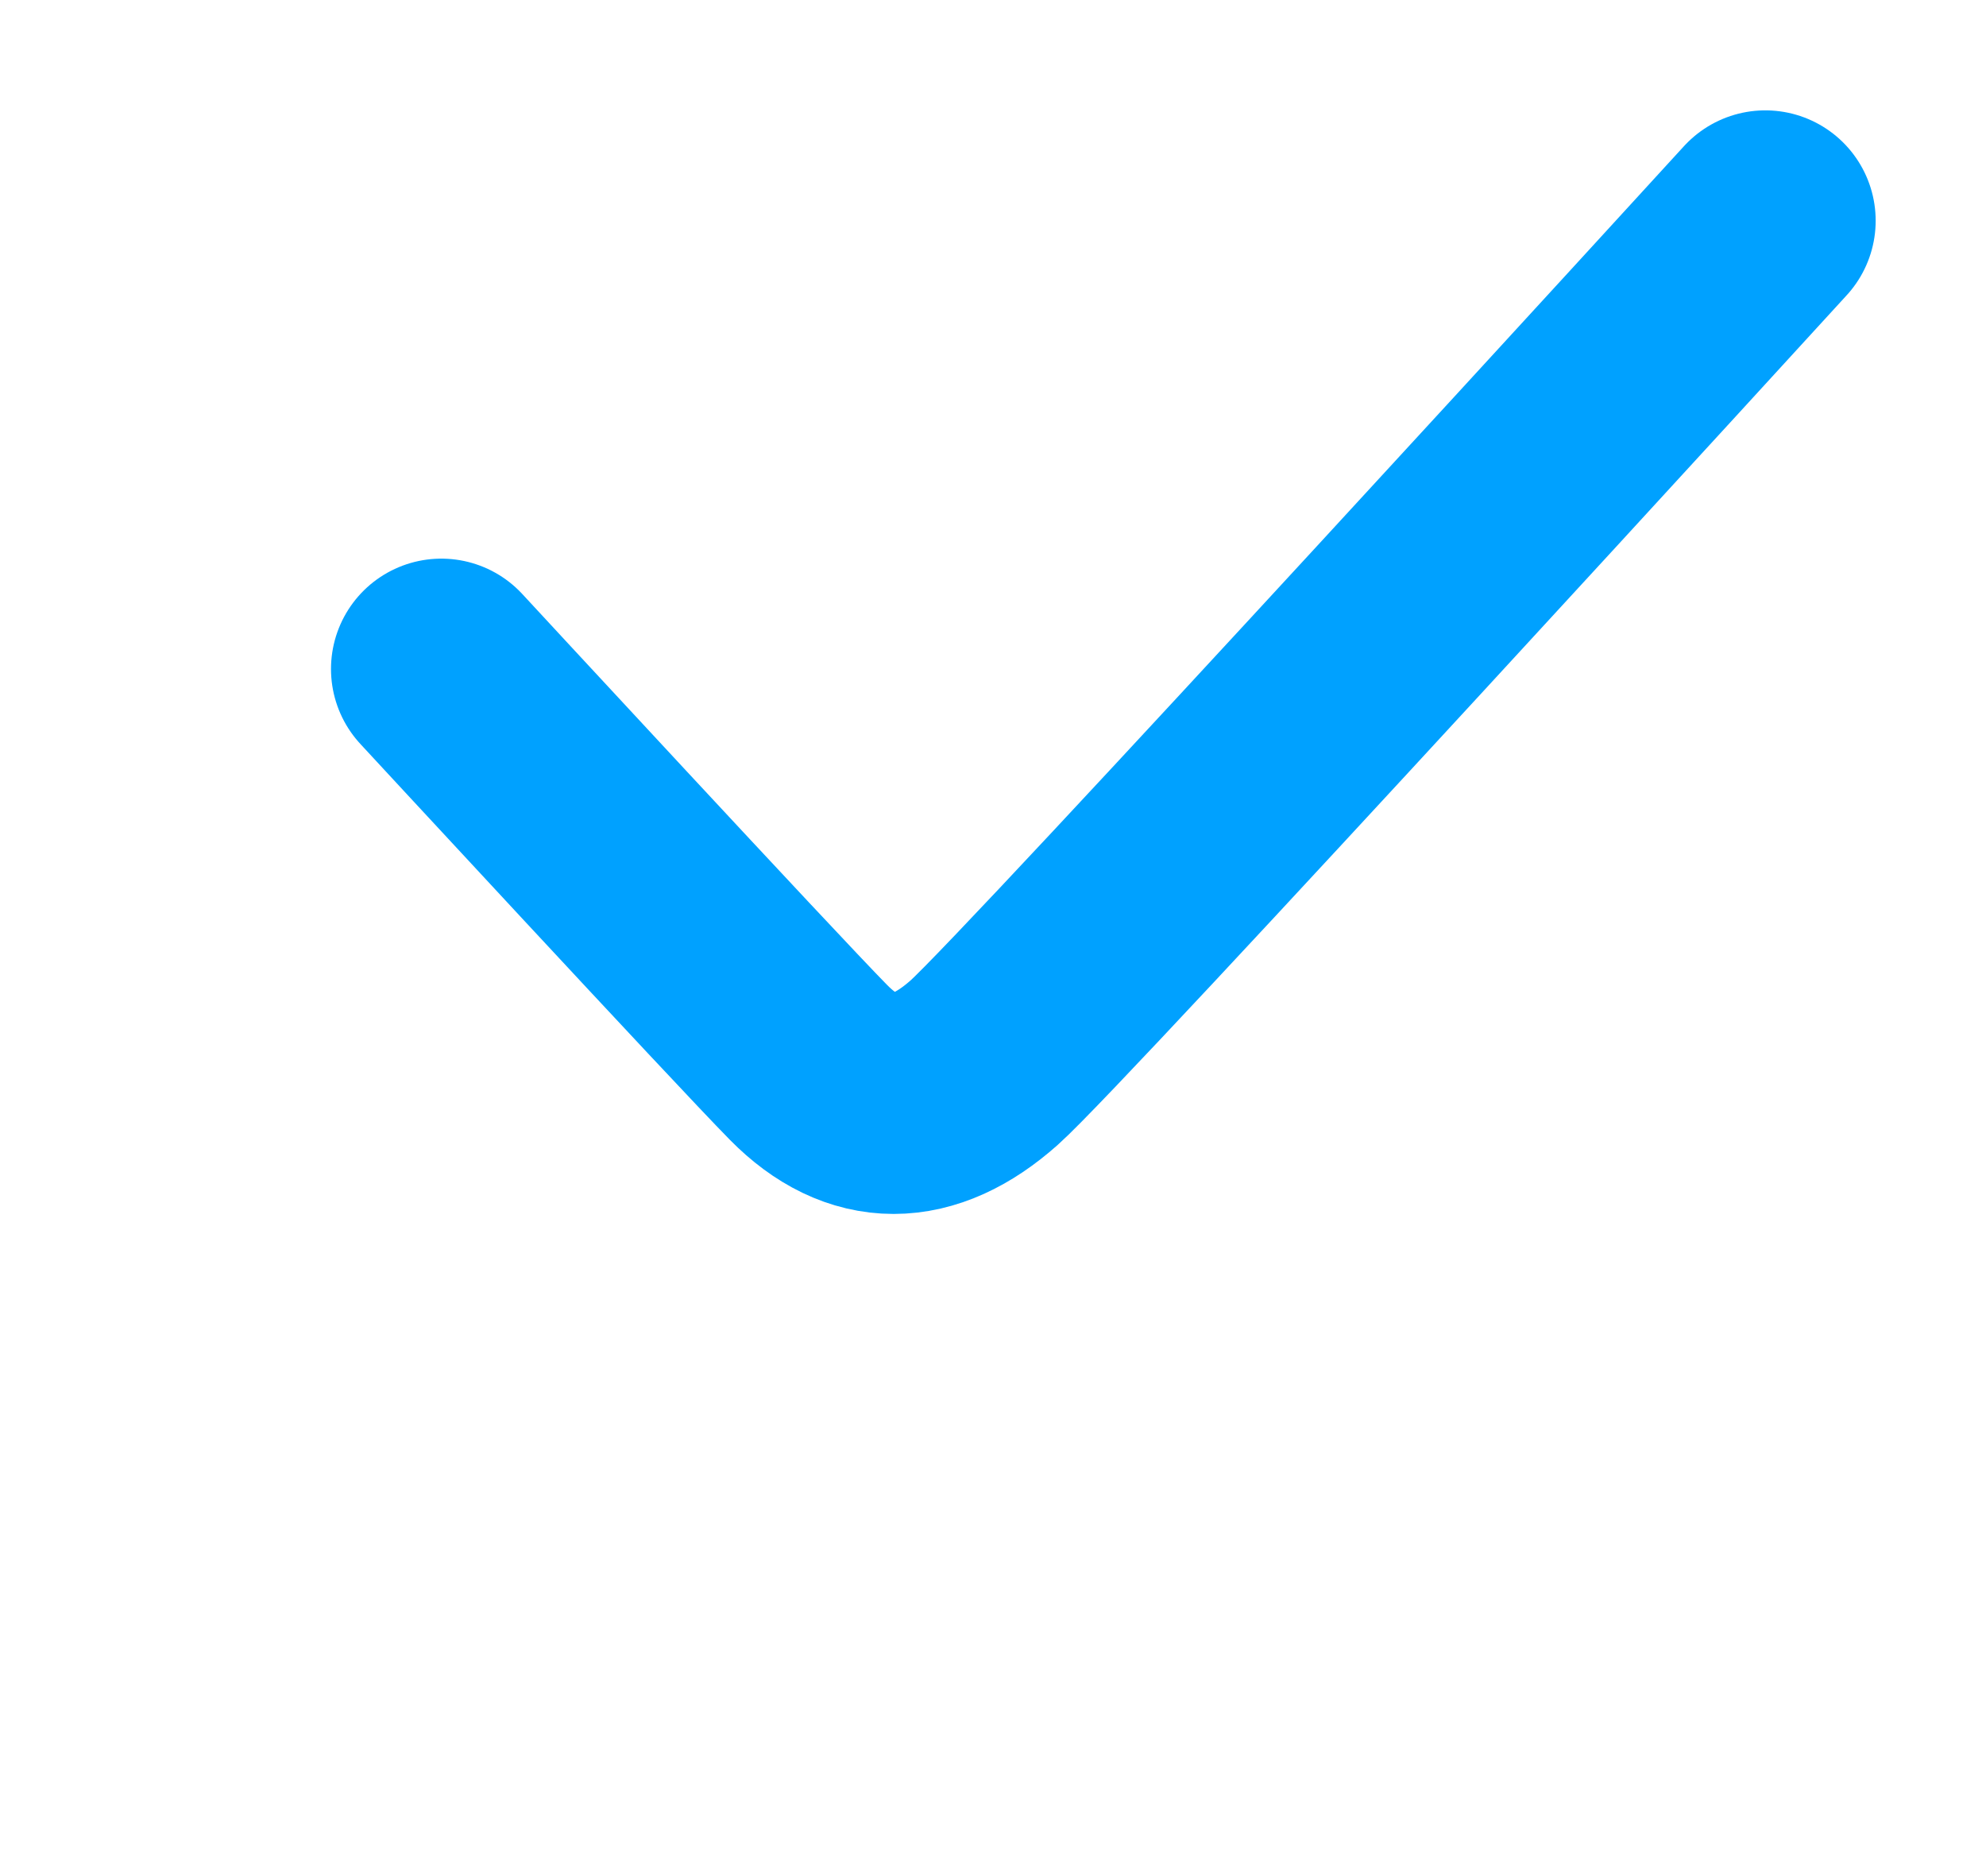
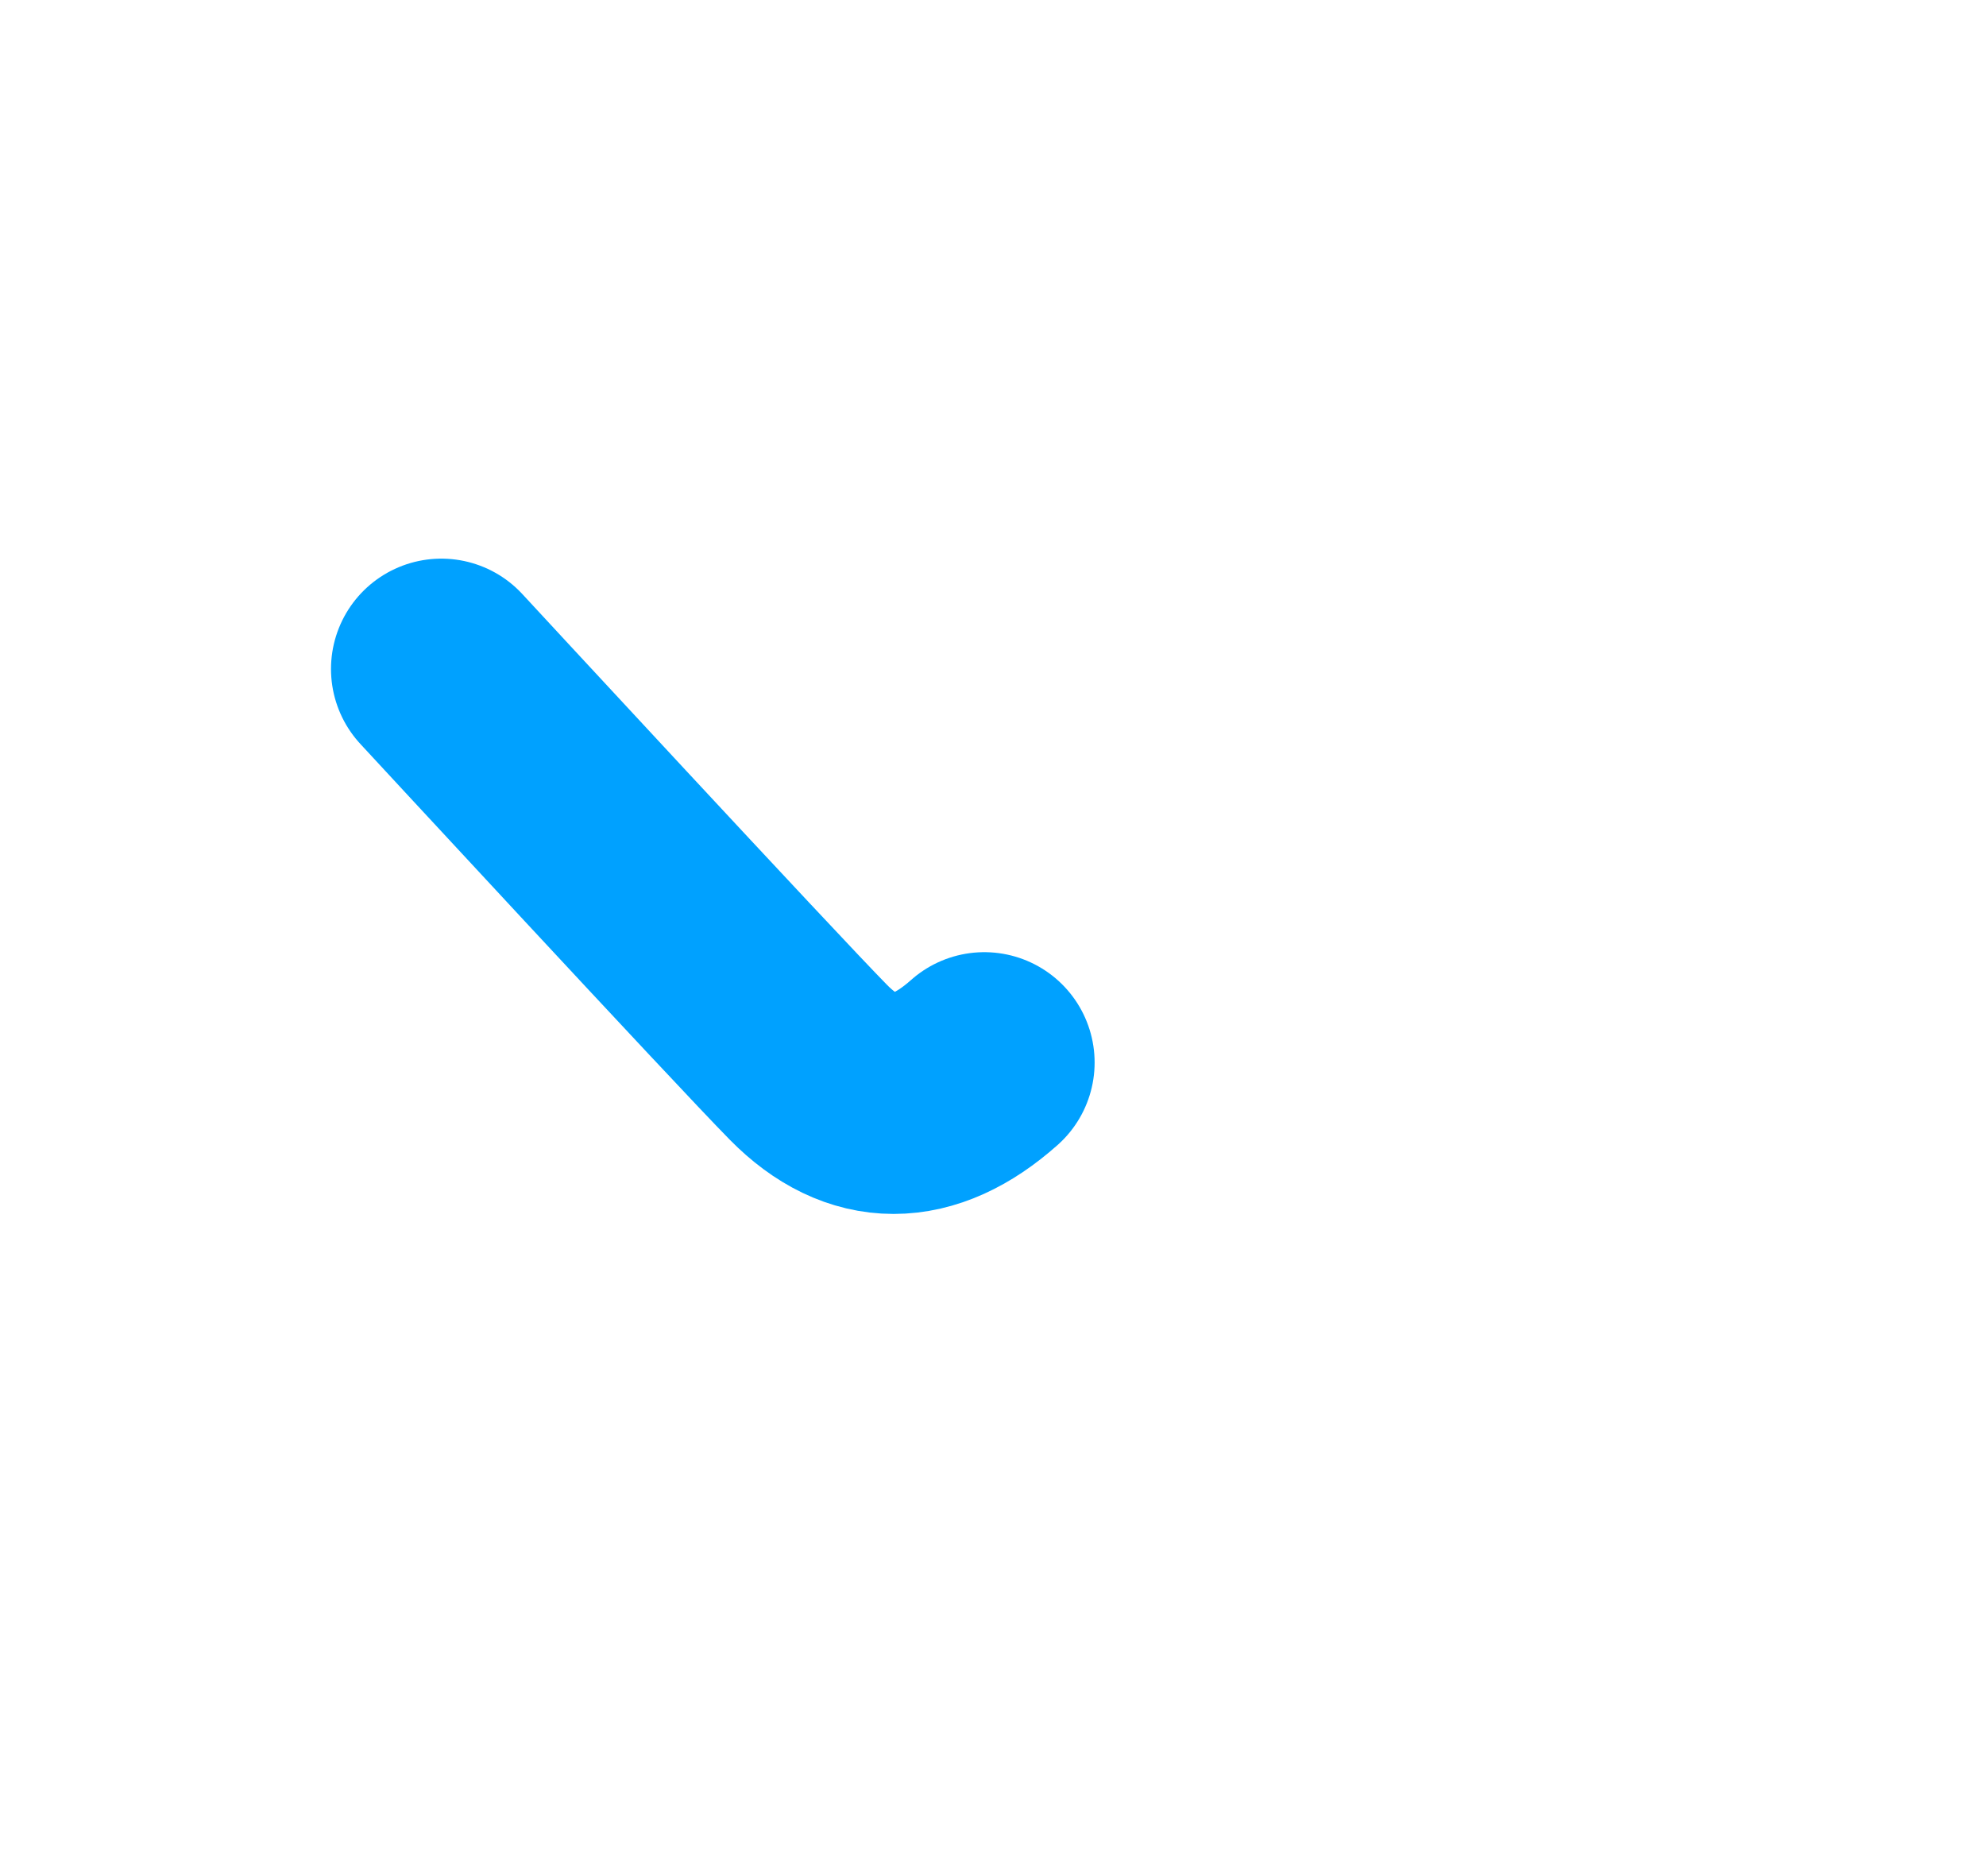
<svg xmlns="http://www.w3.org/2000/svg" width="18" height="17" viewBox="0 0 18 17" fill="none">
-   <path d="M4 6.062C4 6.062 6.84 9.132 7.329 9.628C7.818 10.124 8.364 10.124 8.921 9.628C9.479 9.132 16 2 16 2" stroke="#00A1FF" stroke-width="2" stroke-linecap="round" />
+   <path d="M4 6.062C4 6.062 6.84 9.132 7.329 9.628C7.818 10.124 8.364 10.124 8.921 9.628" stroke="#00A1FF" stroke-width="2" stroke-linecap="round" />
</svg>